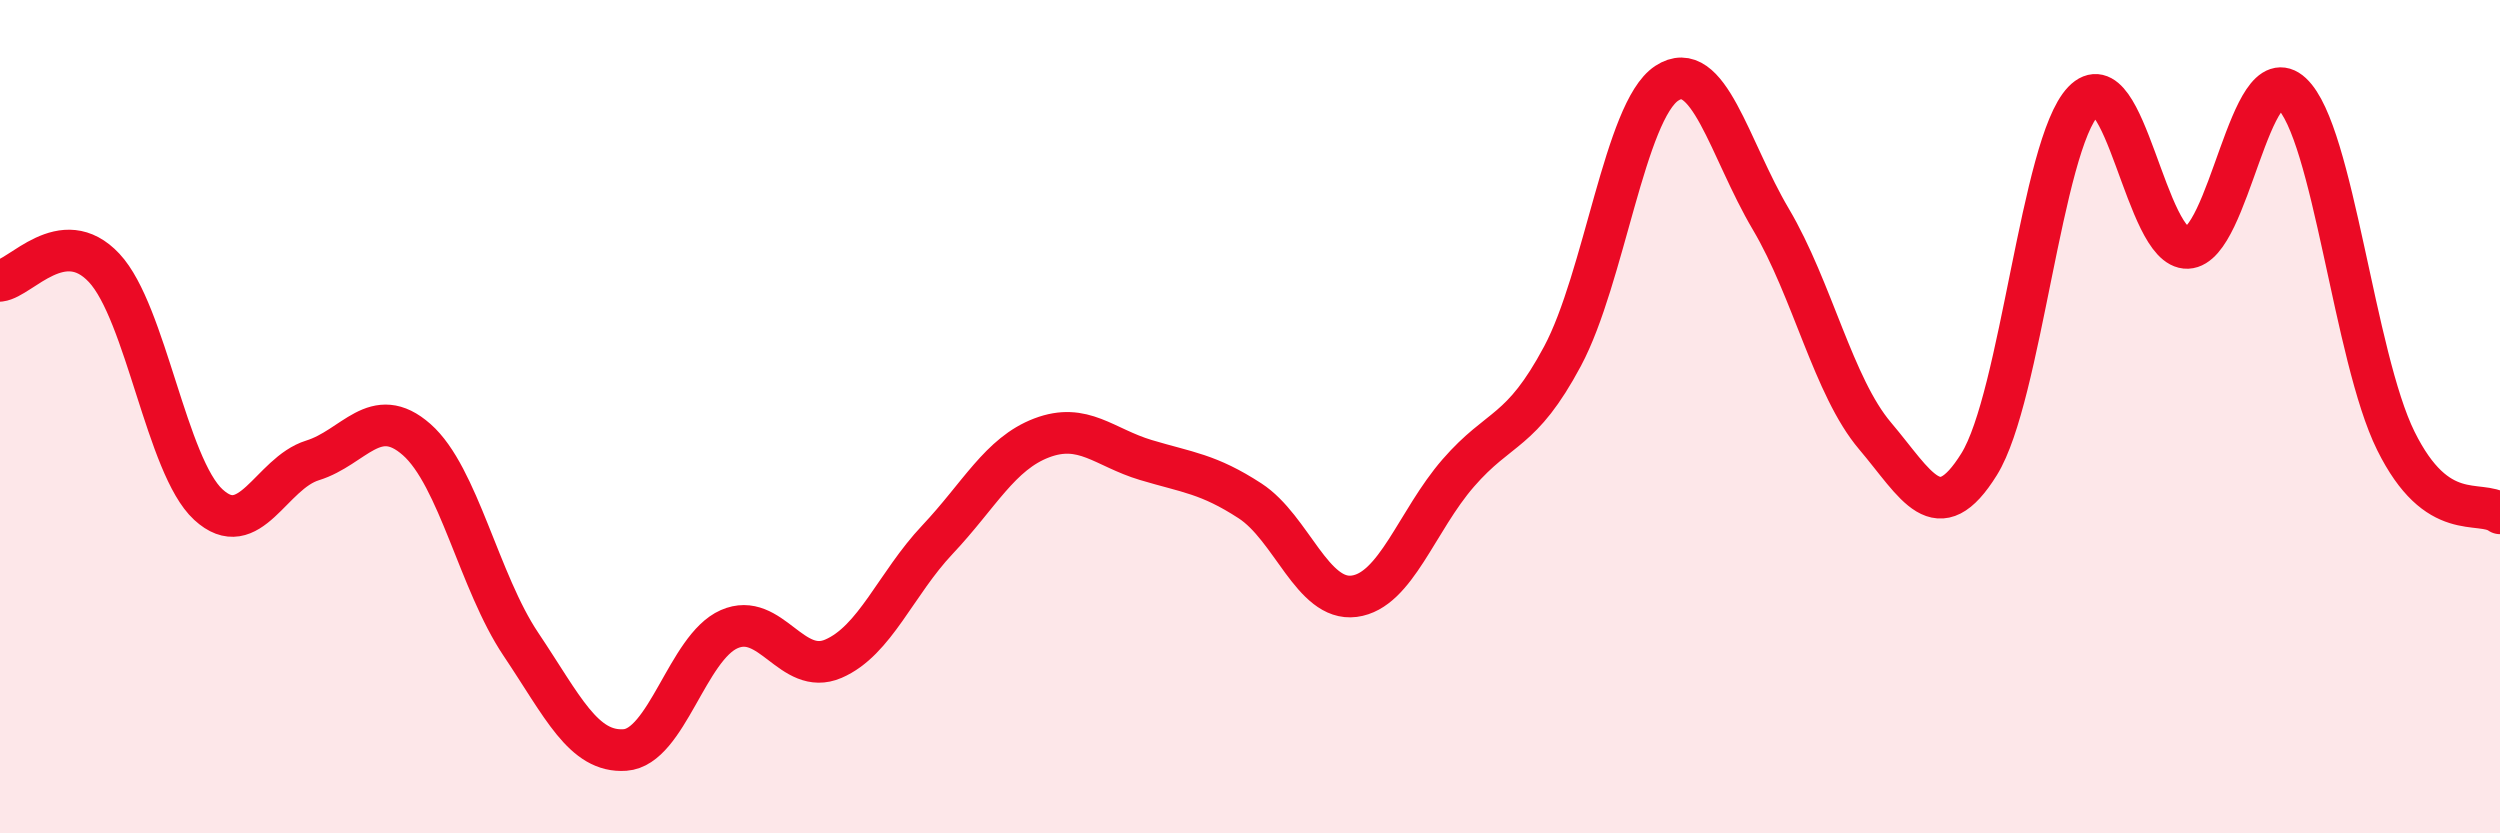
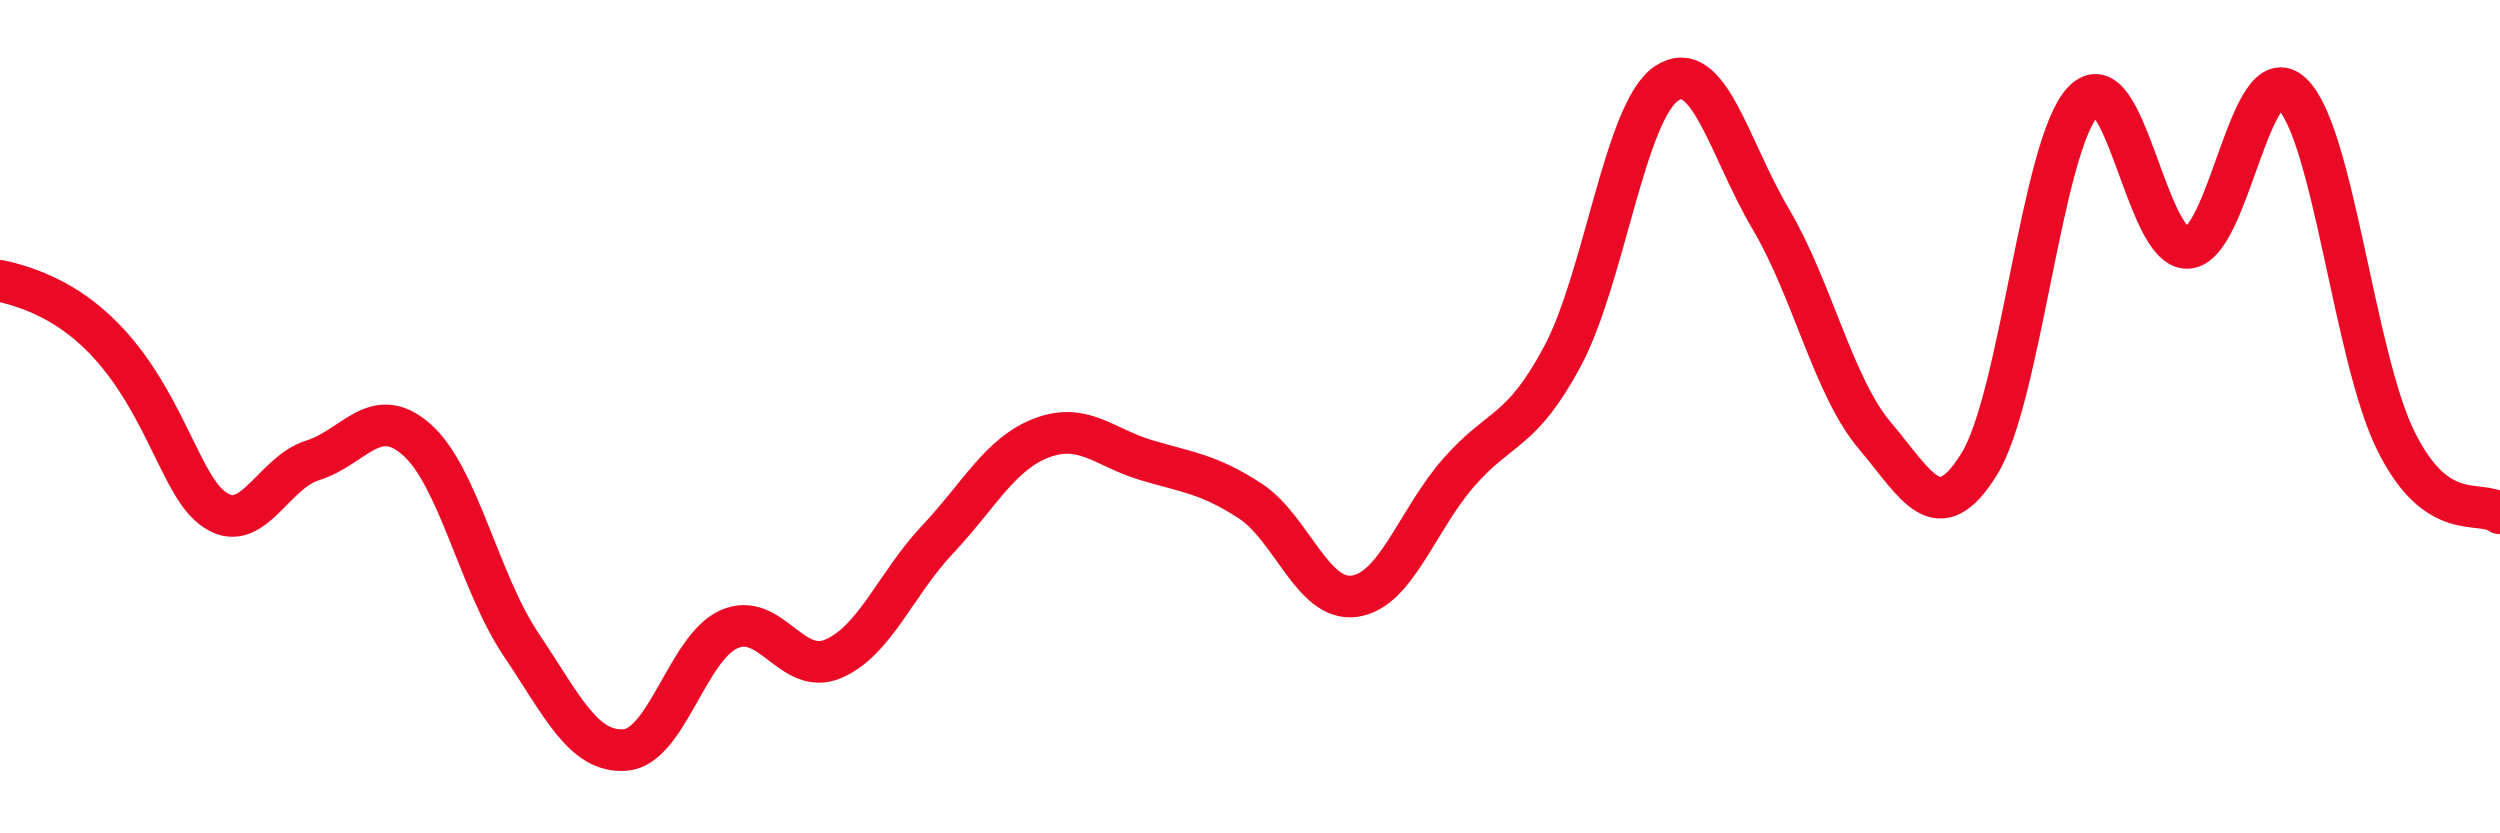
<svg xmlns="http://www.w3.org/2000/svg" width="60" height="20" viewBox="0 0 60 20">
-   <path d="M 0,6.74 C 0.5,6.68 1.5,5.36 2.5,6.43 C 3.5,7.5 4,11.19 5,12.11 C 6,13.03 6.5,11.36 7.5,11.05 C 8.5,10.74 9,9.67 10,10.55 C 11,11.43 11.5,13.97 12.5,15.46 C 13.5,16.95 14,18.07 15,18 C 16,17.93 16.5,15.54 17.5,15.1 C 18.5,14.66 19,16.24 20,15.81 C 21,15.38 21.5,14.01 22.5,12.95 C 23.5,11.89 24,10.89 25,10.51 C 26,10.13 26.5,10.74 27.5,11.04 C 28.5,11.34 29,11.37 30,12.02 C 31,12.67 31.5,14.44 32.5,14.31 C 33.5,14.18 34,12.5 35,11.35 C 36,10.2 36.5,10.42 37.5,8.55 C 38.5,6.68 39,2.66 40,2 C 41,1.34 41.5,3.57 42.5,5.26 C 43.5,6.95 44,9.28 45,10.46 C 46,11.64 46.5,12.75 47.5,11.14 C 48.5,9.53 49,3.47 50,2.43 C 51,1.39 51.5,5.99 52.5,5.95 C 53.5,5.91 54,1.31 55,2.24 C 56,3.17 56.5,8.56 57.5,10.58 C 58.5,12.6 59.5,11.97 60,12.32L60 20L0 20Z" fill="#EB0A25" opacity="0.1" stroke-linecap="round" stroke-linejoin="round" />
-   <path d="M 0,6.74 C 0.5,6.68 1.5,5.36 2.5,6.43 C 3.5,7.5 4,11.19 5,12.11 C 6,13.03 6.5,11.36 7.5,11.05 C 8.5,10.74 9,9.67 10,10.55 C 11,11.43 11.5,13.97 12.5,15.46 C 13.5,16.95 14,18.07 15,18 C 16,17.93 16.5,15.54 17.5,15.1 C 18.5,14.66 19,16.24 20,15.81 C 21,15.38 21.5,14.01 22.5,12.95 C 23.5,11.89 24,10.89 25,10.51 C 26,10.13 26.5,10.74 27.5,11.04 C 28.5,11.34 29,11.37 30,12.02 C 31,12.67 31.5,14.44 32.5,14.31 C 33.5,14.18 34,12.5 35,11.35 C 36,10.2 36.5,10.42 37.5,8.55 C 38.5,6.68 39,2.66 40,2 C 41,1.34 41.5,3.57 42.5,5.26 C 43.5,6.95 44,9.28 45,10.46 C 46,11.64 46.5,12.75 47.5,11.14 C 48.5,9.53 49,3.47 50,2.43 C 51,1.39 51.5,5.99 52.5,5.95 C 53.5,5.91 54,1.31 55,2.24 C 56,3.17 56.5,8.56 57.5,10.58 C 58.5,12.6 59.5,11.97 60,12.32" stroke="#EB0A25" stroke-width="1" fill="none" stroke-linecap="round" stroke-linejoin="round" />
+   <path d="M 0,6.74 C 3.5,7.5 4,11.19 5,12.11 C 6,13.03 6.5,11.36 7.5,11.05 C 8.5,10.74 9,9.67 10,10.55 C 11,11.43 11.5,13.97 12.5,15.46 C 13.5,16.95 14,18.07 15,18 C 16,17.93 16.5,15.54 17.5,15.1 C 18.5,14.66 19,16.24 20,15.81 C 21,15.38 21.5,14.01 22.5,12.95 C 23.5,11.89 24,10.89 25,10.51 C 26,10.13 26.5,10.74 27.5,11.04 C 28.5,11.34 29,11.37 30,12.02 C 31,12.67 31.5,14.44 32.5,14.31 C 33.5,14.18 34,12.5 35,11.35 C 36,10.2 36.5,10.42 37.5,8.55 C 38.5,6.68 39,2.66 40,2 C 41,1.34 41.5,3.57 42.5,5.26 C 43.5,6.95 44,9.28 45,10.46 C 46,11.64 46.5,12.75 47.5,11.14 C 48.5,9.53 49,3.47 50,2.43 C 51,1.39 51.5,5.99 52.5,5.95 C 53.5,5.91 54,1.31 55,2.24 C 56,3.17 56.5,8.56 57.5,10.58 C 58.5,12.6 59.5,11.97 60,12.32" stroke="#EB0A25" stroke-width="1" fill="none" stroke-linecap="round" stroke-linejoin="round" />
</svg>